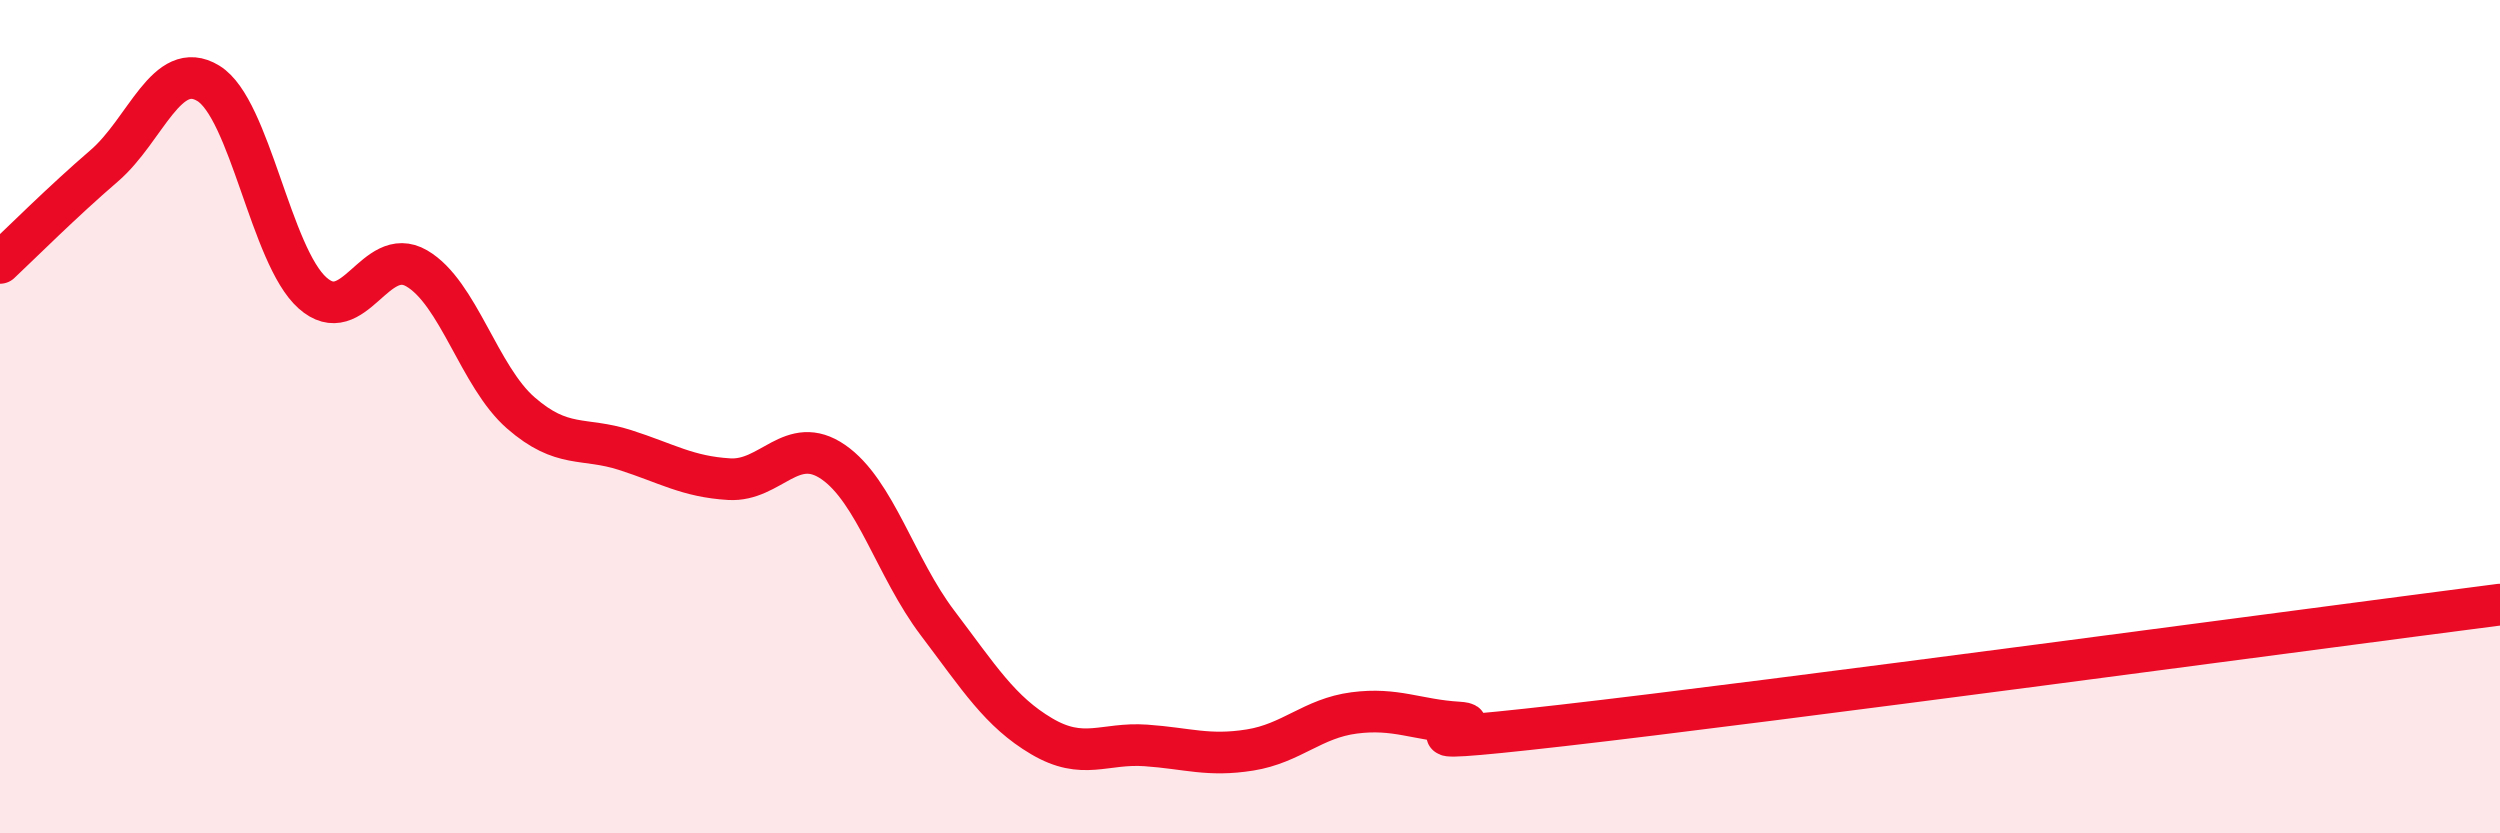
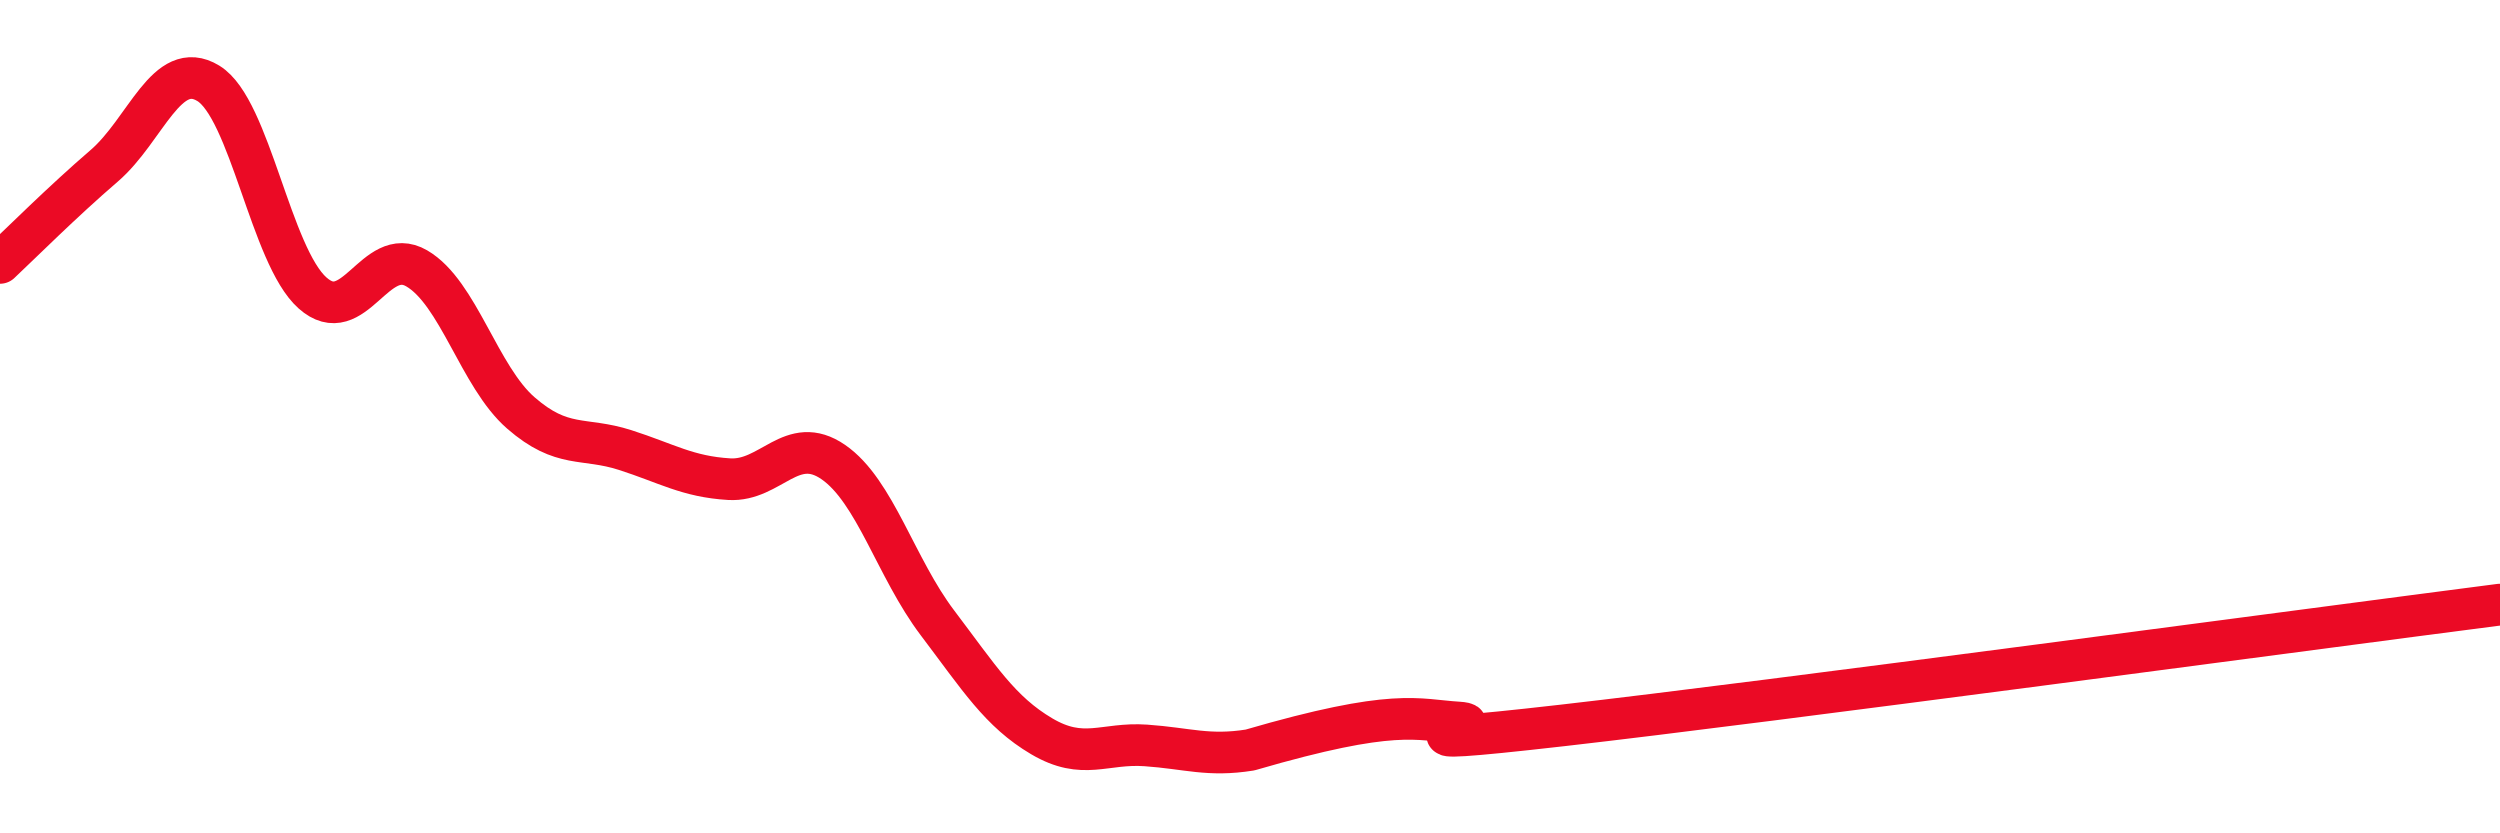
<svg xmlns="http://www.w3.org/2000/svg" width="60" height="20" viewBox="0 0 60 20">
-   <path d="M 0,6.31 C 0.5,5.84 1.5,4.84 2.5,3.98 C 3.5,3.12 4,1.39 5,2 C 6,2.61 6.5,6.14 7.5,7.03 C 8.5,7.92 9,5.86 10,6.44 C 11,7.02 11.5,9.04 12.5,9.91 C 13.5,10.78 14,10.48 15,10.8 C 16,11.12 16.5,11.44 17.5,11.5 C 18.5,11.56 19,10.4 20,11.09 C 21,11.78 21.5,13.63 22.5,14.95 C 23.5,16.27 24,17.08 25,17.67 C 26,18.26 26.5,17.82 27.5,17.89 C 28.5,17.96 29,18.16 30,18 C 31,17.84 31.5,17.24 32.5,17.11 C 33.5,16.98 34,17.28 35,17.34 C 36,17.4 32.5,17.98 37.5,17.41 C 42.5,16.84 55.5,15.09 60,14.51L60 20L0 20Z" fill="#EB0A25" opacity="0.1" stroke-linecap="round" stroke-linejoin="round" />
-   <path d="M 0,6.31 C 0.5,5.84 1.5,4.84 2.5,3.98 C 3.5,3.12 4,1.39 5,2 C 6,2.61 6.5,6.14 7.5,7.03 C 8.5,7.92 9,5.86 10,6.44 C 11,7.02 11.5,9.04 12.5,9.91 C 13.5,10.78 14,10.48 15,10.8 C 16,11.12 16.5,11.44 17.5,11.5 C 18.5,11.56 19,10.4 20,11.09 C 21,11.78 21.5,13.63 22.5,14.95 C 23.5,16.27 24,17.08 25,17.67 C 26,18.26 26.5,17.82 27.5,17.89 C 28.5,17.96 29,18.16 30,18 C 31,17.84 31.5,17.24 32.5,17.11 C 33.5,16.98 34,17.28 35,17.34 C 36,17.4 32.5,17.98 37.5,17.41 C 42.5,16.84 55.5,15.09 60,14.51" stroke="#EB0A25" stroke-width="1" fill="none" stroke-linecap="round" stroke-linejoin="round" />
+   <path d="M 0,6.31 C 0.5,5.84 1.5,4.84 2.5,3.98 C 3.5,3.12 4,1.39 5,2 C 6,2.61 6.5,6.14 7.5,7.03 C 8.5,7.92 9,5.86 10,6.44 C 11,7.02 11.5,9.04 12.5,9.91 C 13.5,10.78 14,10.48 15,10.8 C 16,11.12 16.5,11.44 17.5,11.5 C 18.5,11.56 19,10.4 20,11.09 C 21,11.78 21.5,13.63 22.5,14.95 C 23.5,16.27 24,17.08 25,17.67 C 26,18.26 26.5,17.82 27.5,17.89 C 28.5,17.96 29,18.16 30,18 C 33.5,16.98 34,17.28 35,17.34 C 36,17.4 32.5,17.98 37.5,17.41 C 42.5,16.84 55.5,15.09 60,14.51" stroke="#EB0A25" stroke-width="1" fill="none" stroke-linecap="round" stroke-linejoin="round" />
</svg>